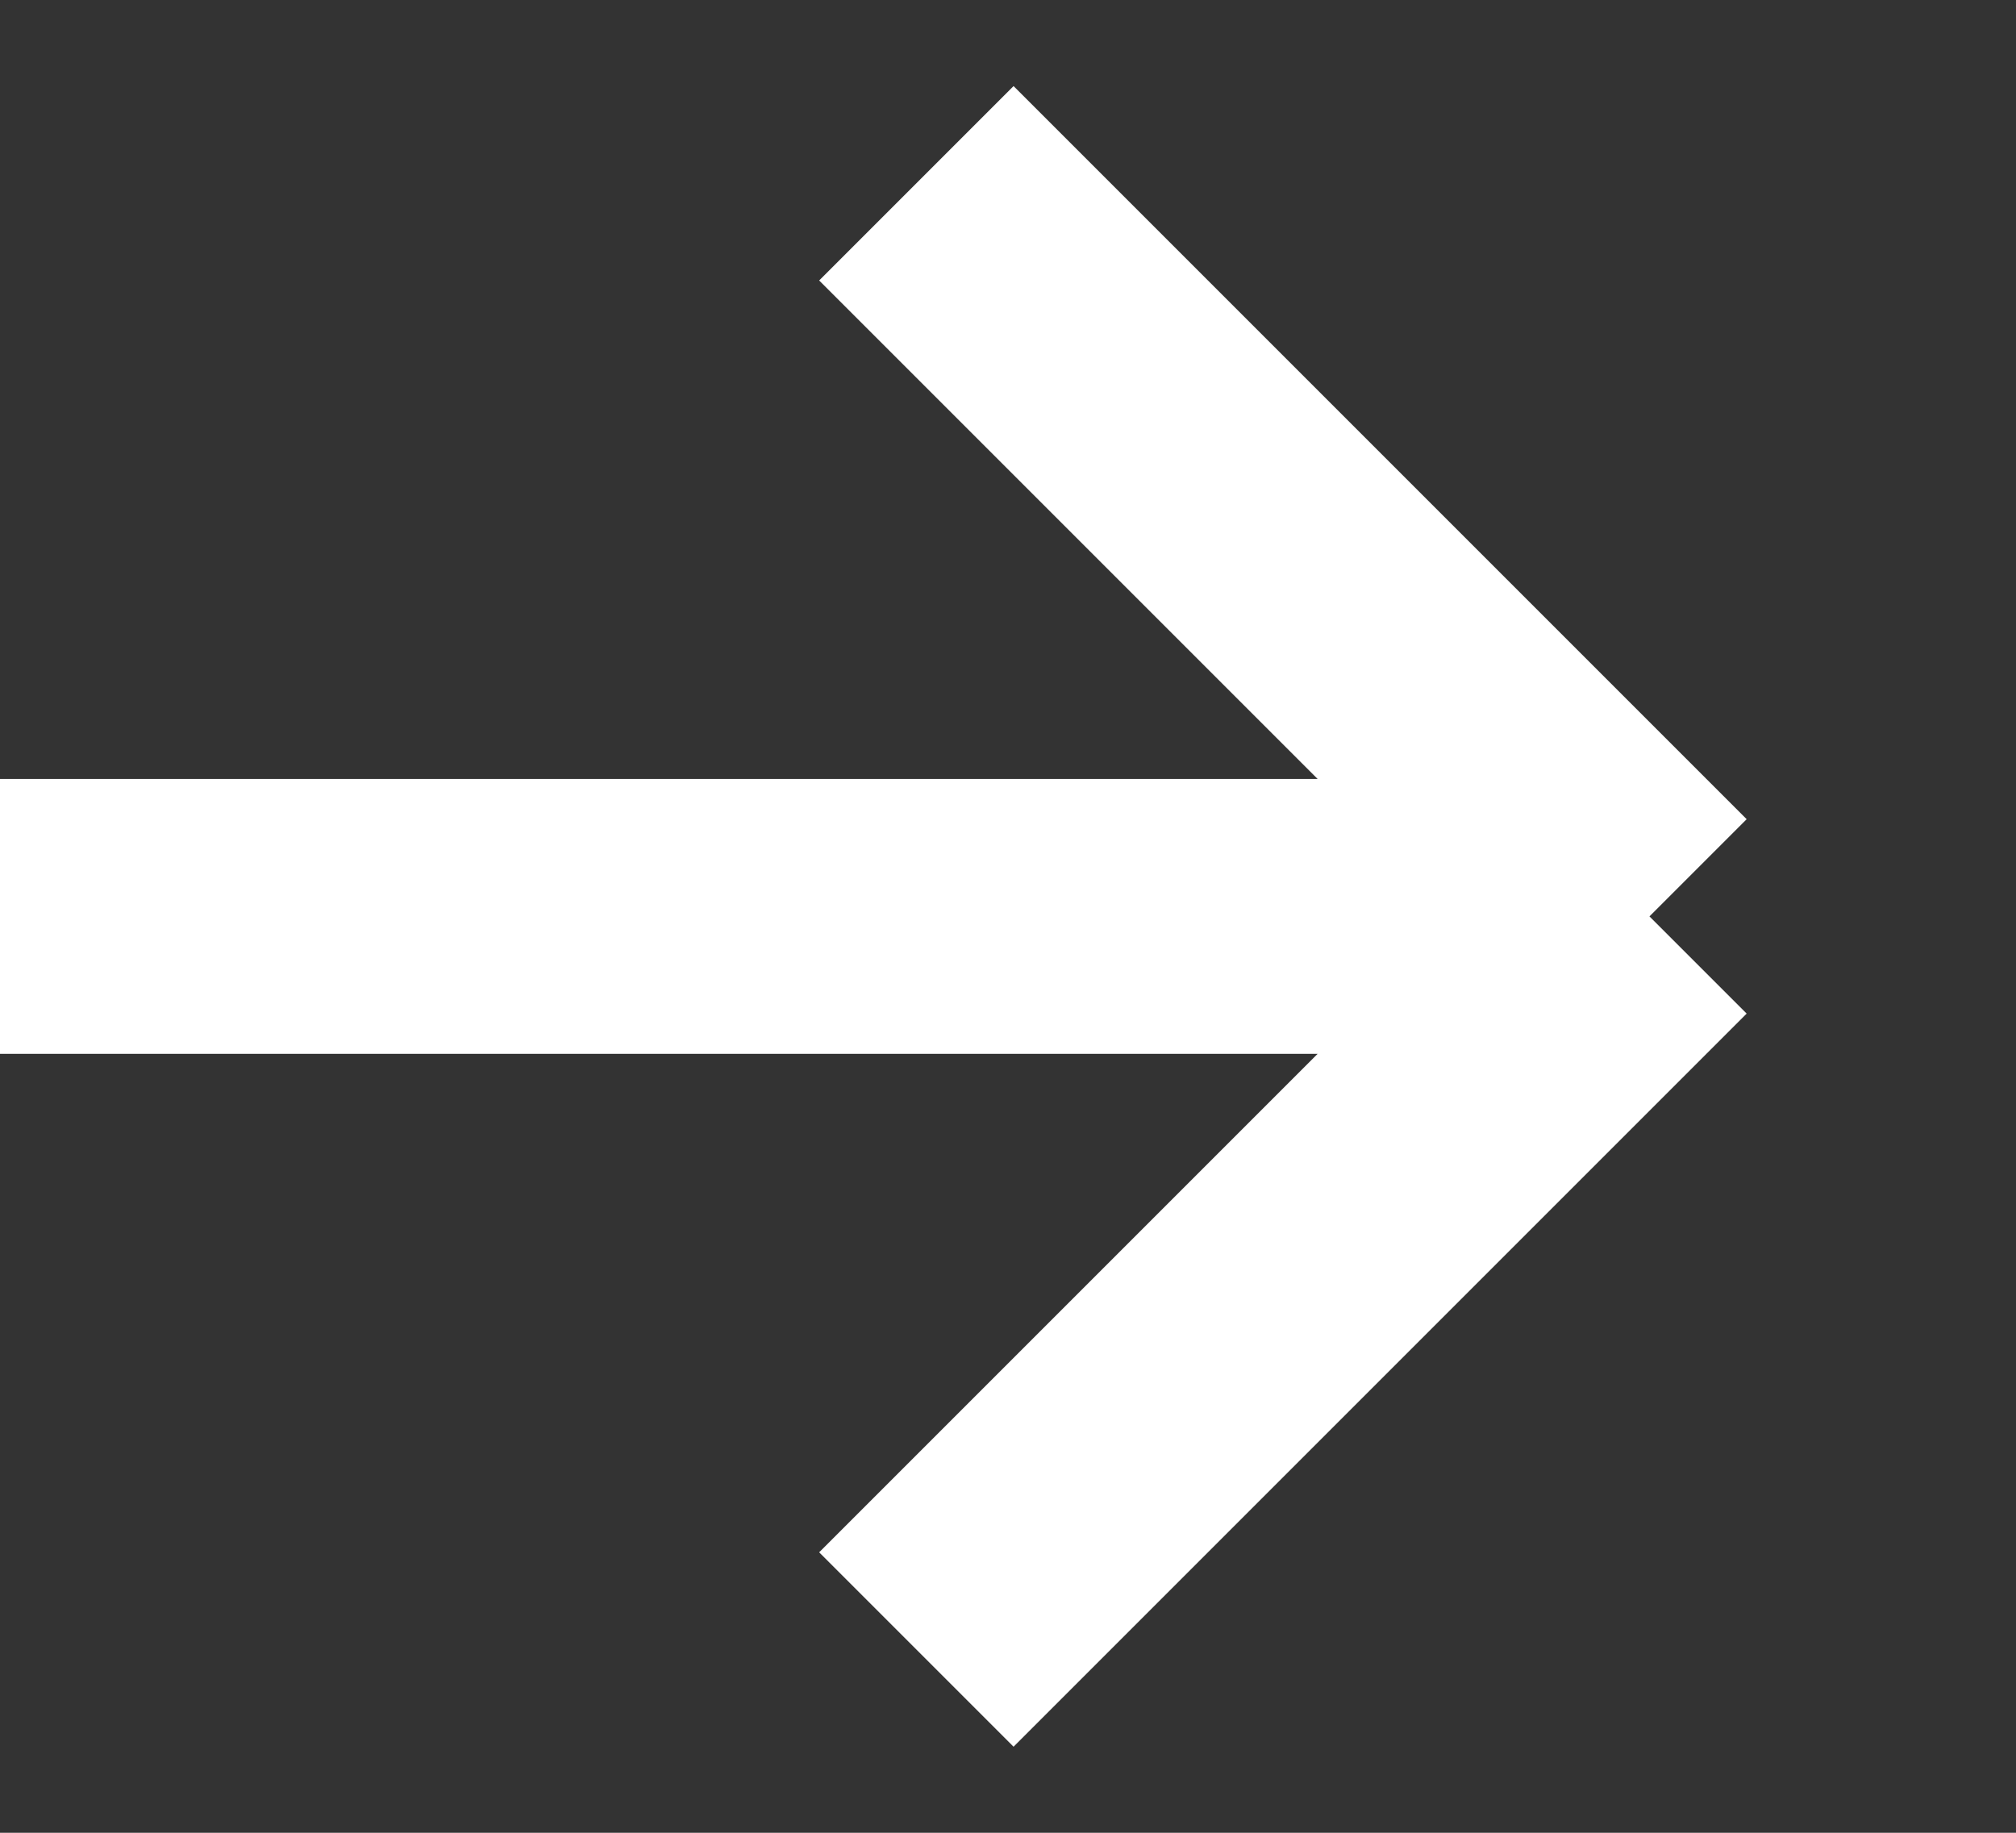
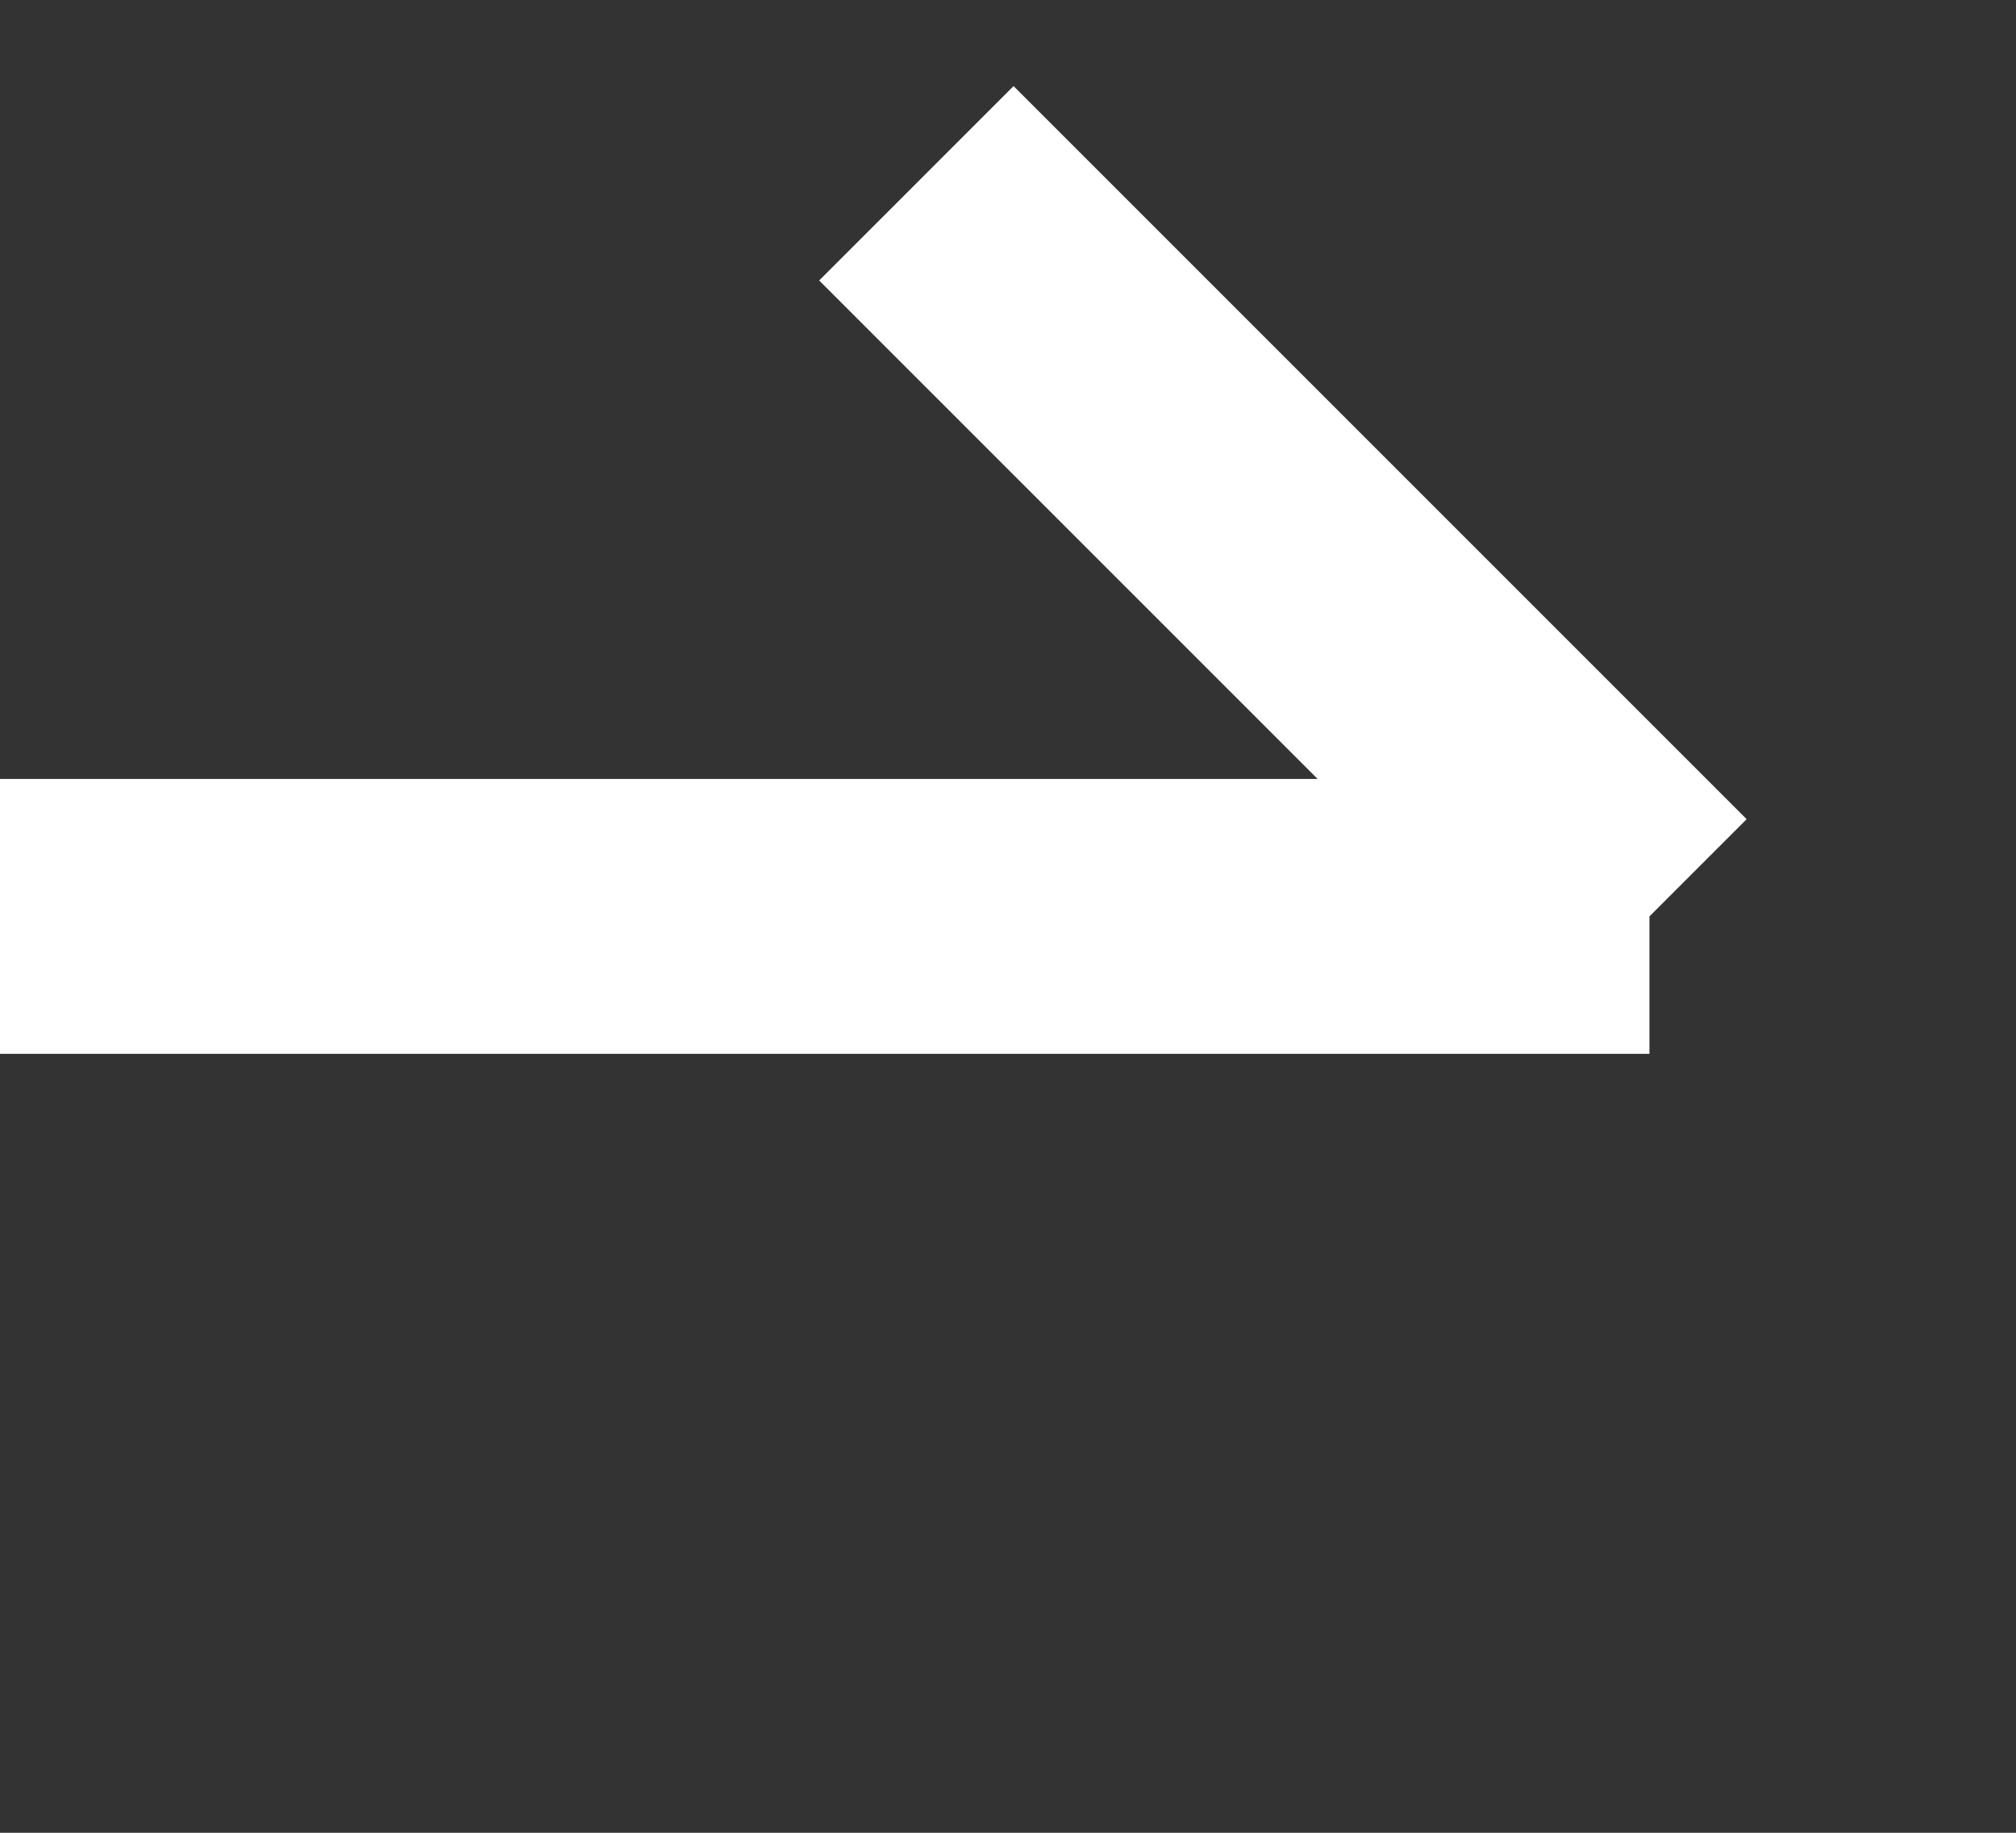
<svg xmlns="http://www.w3.org/2000/svg" width="11" height="10" viewBox="0 0 11 10" fill="none">
  <rect x="0" y="0" width="11" height="10" fill="#333333" stroke="none" />
-   <path d="M0 5H9M9 5L5 1M9 5L5 9" stroke="white" stroke-width="1.5" />
+   <path d="M0 5H9M9 5L5 1M9 5" stroke="white" stroke-width="1.5" />
</svg>